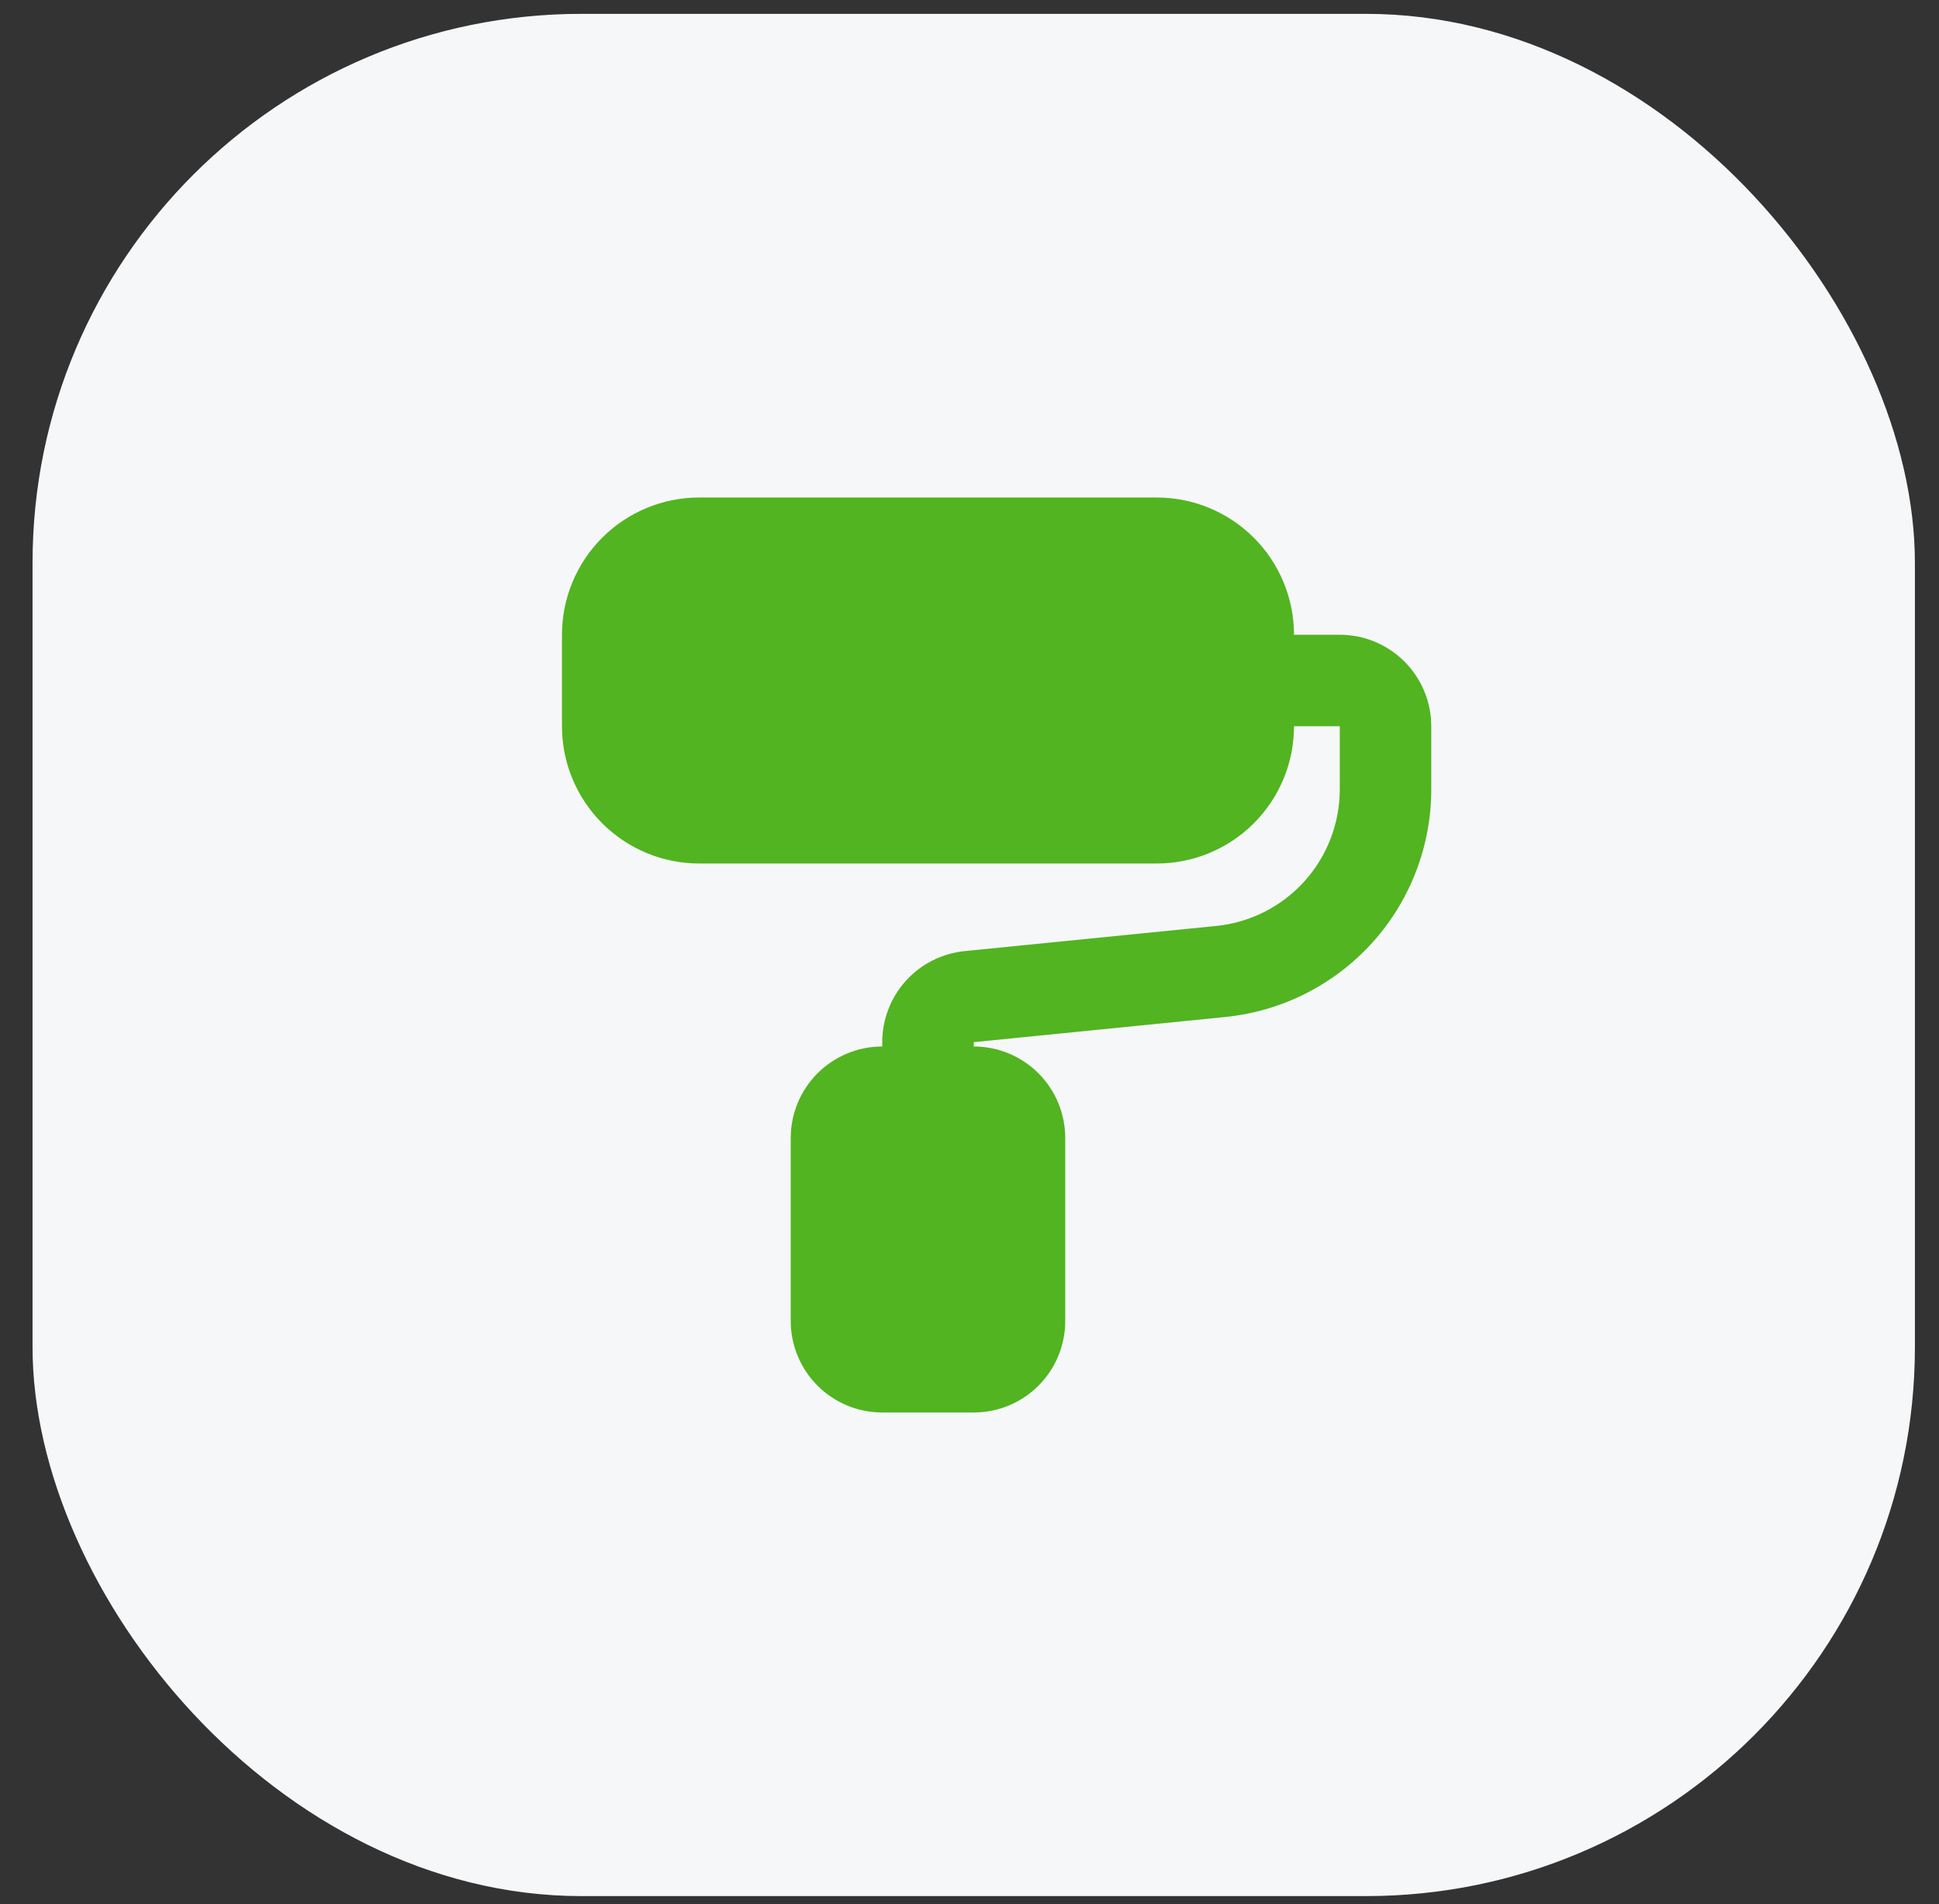
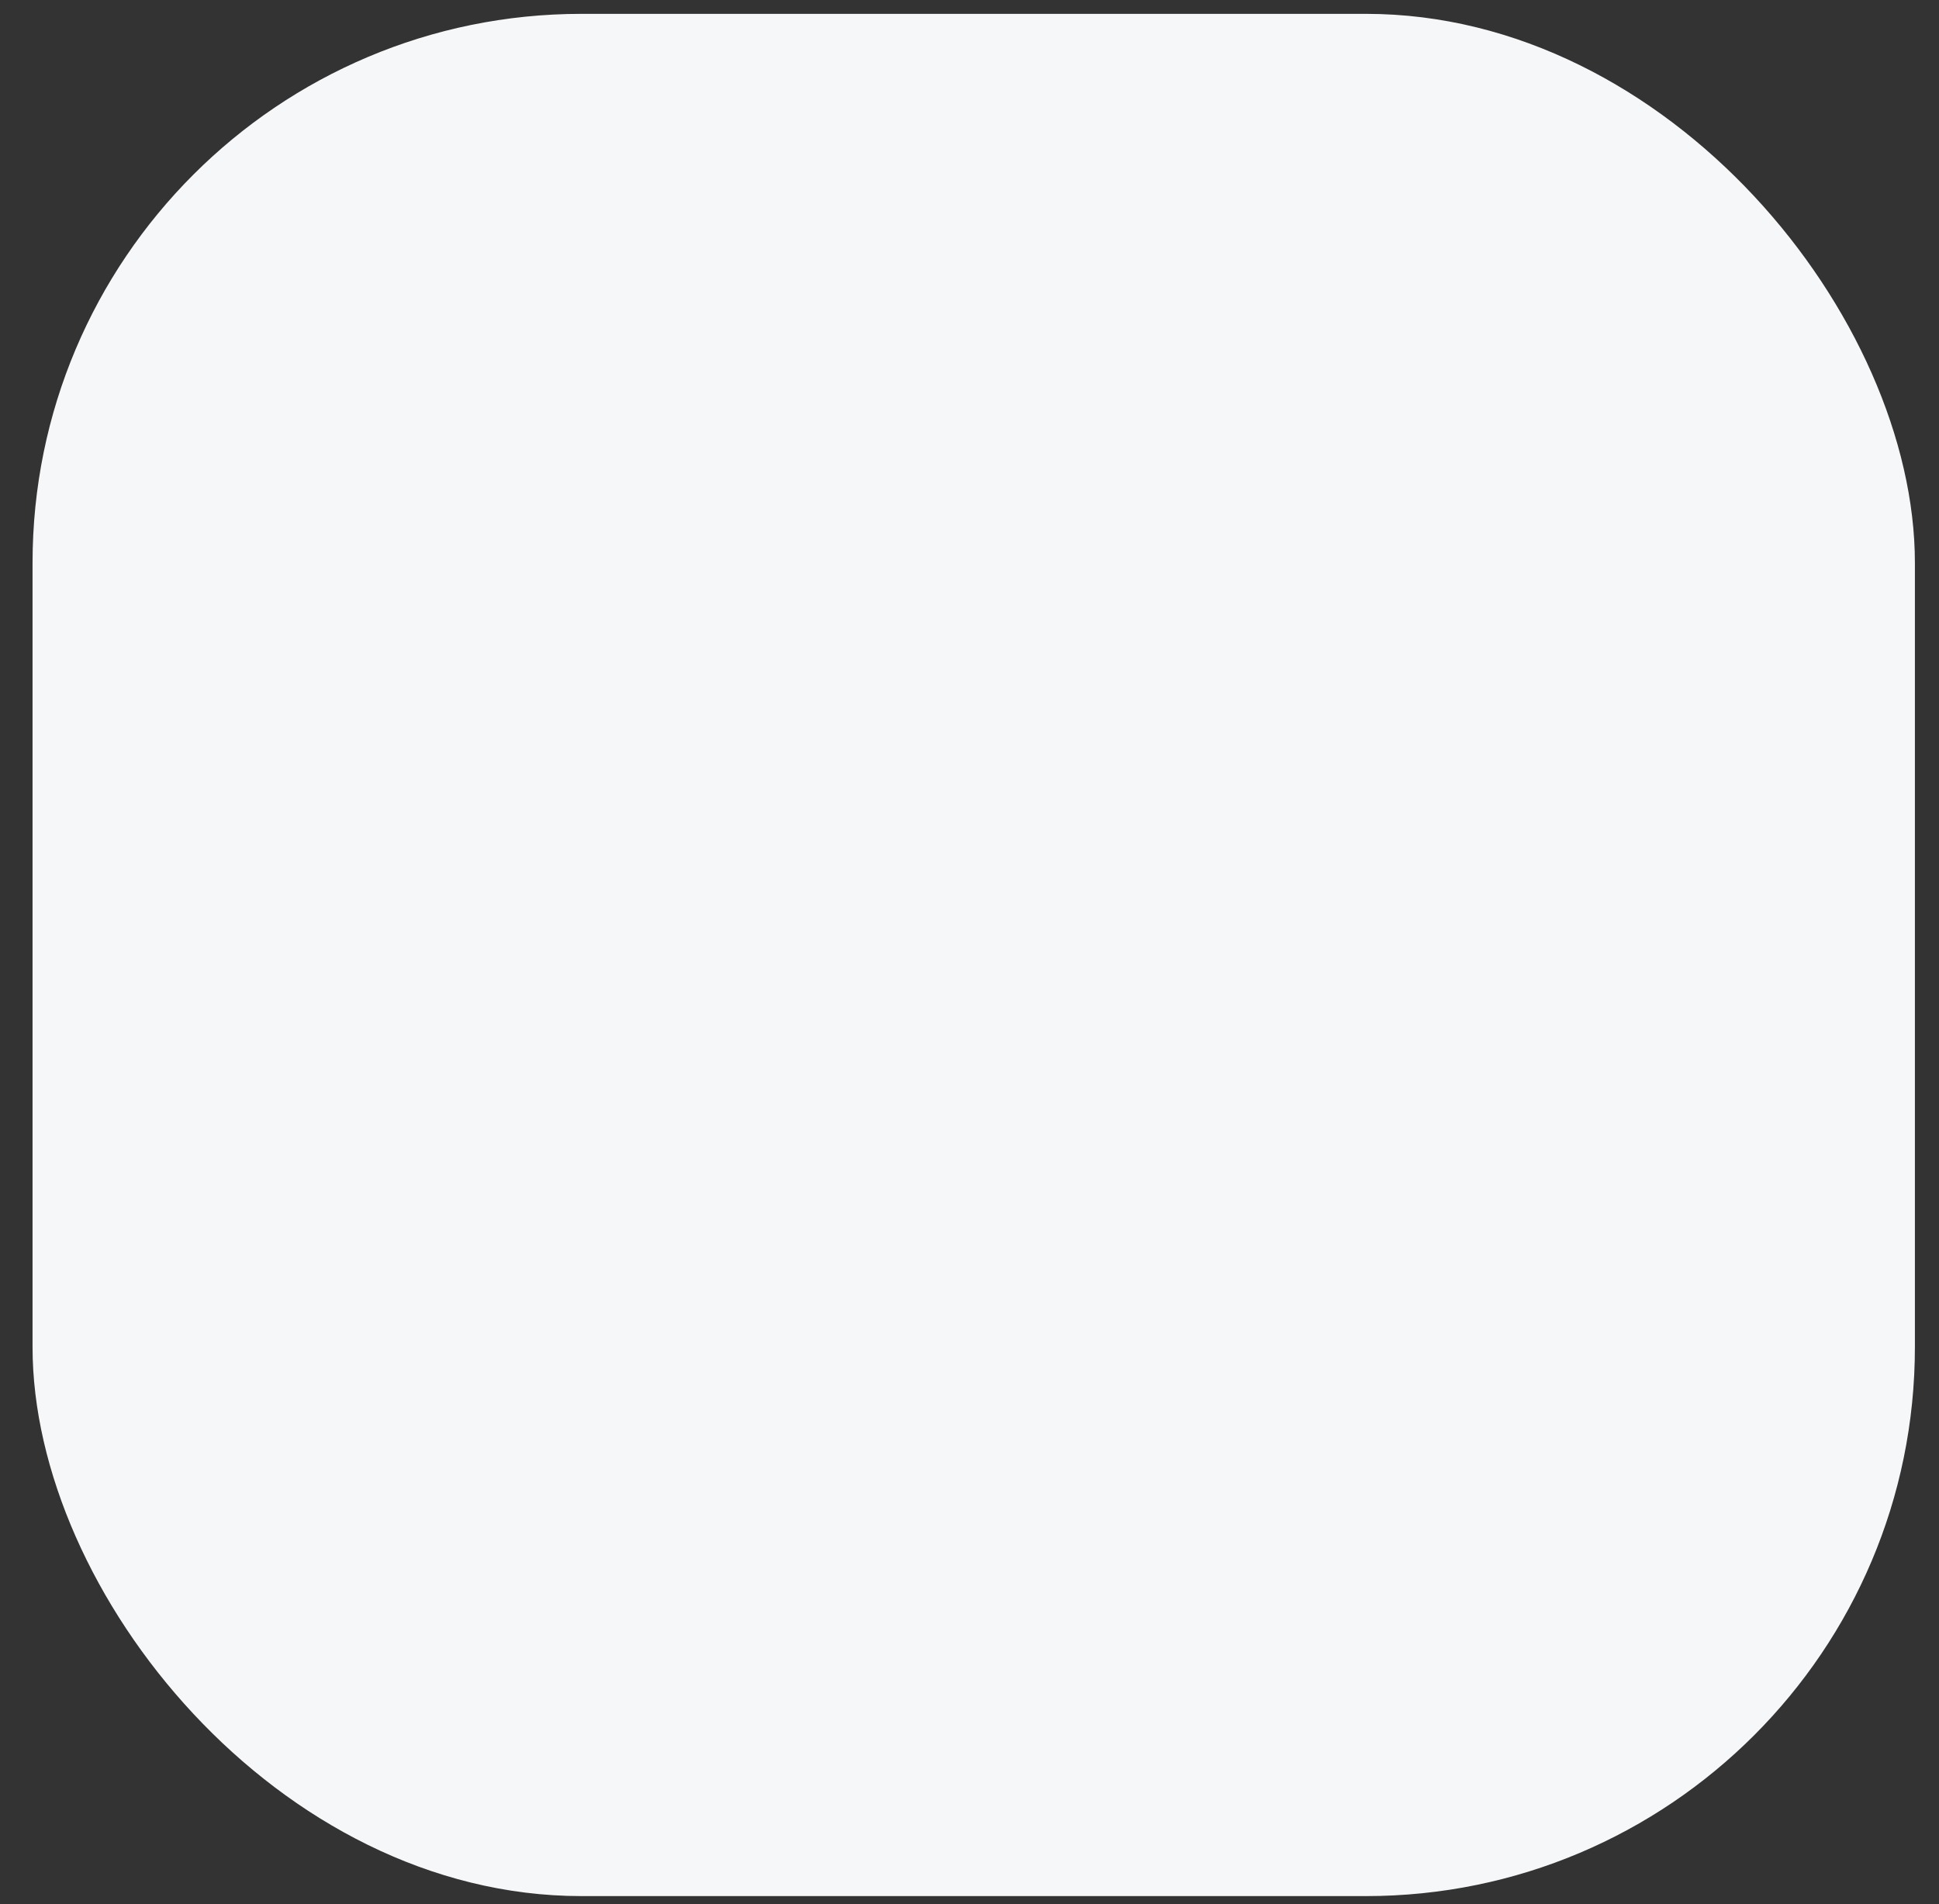
<svg xmlns="http://www.w3.org/2000/svg" width="56" height="55" viewBox="0 0 56 55" fill="none">
  <rect x="0" y="0" width="56" height="55" fill="#333333" stroke="none" />
  <rect x="0.94" y="0.4" width="54.364" height="54.364" rx="15.856" fill="#F6F7F9" />
  <g clip-path="url(#clip0_773_366)">
-     <path d="M16.23 18.333C16.23 17.282 16.648 16.274 17.392 15.53C18.135 14.787 19.143 14.369 20.195 14.369H33.408C34.459 14.369 35.468 14.787 36.211 15.53C36.955 16.274 37.372 17.282 37.372 18.333H38.694C39.394 18.333 40.067 18.612 40.562 19.107C41.058 19.603 41.336 20.275 41.336 20.976V22.799C41.336 24.438 40.727 26.018 39.628 27.233C38.528 28.447 37.017 29.21 35.386 29.373L28.123 30.1V30.225C28.823 30.225 29.496 30.504 29.991 30.999C30.487 31.495 30.765 32.167 30.765 32.868V38.154C30.765 38.854 30.487 39.527 29.991 40.022C29.496 40.518 28.823 40.796 28.123 40.796H25.48C24.779 40.796 24.107 40.518 23.611 40.022C23.116 39.527 22.837 38.854 22.837 38.154V32.868C22.837 32.167 23.116 31.495 23.611 30.999C24.107 30.504 24.779 30.225 25.48 30.225V30.1C25.48 29.445 25.724 28.813 26.163 28.327C26.603 27.841 27.208 27.536 27.86 27.47L35.124 26.744C36.102 26.646 37.009 26.188 37.669 25.459C38.328 24.73 38.694 23.782 38.694 22.799V20.976H37.372C37.372 22.027 36.955 23.035 36.211 23.779C35.468 24.522 34.459 24.94 33.408 24.94H20.195C19.143 24.94 18.135 24.522 17.392 23.779C16.648 23.035 16.23 22.027 16.23 20.976V18.333Z" fill="#52B420" />
-   </g>
+     </g>
  <defs>
    <clipPath id="clip0_773_366">
-       <rect width="31.712" height="31.712" fill="white" transform="translate(12.267 11.727)" />
-     </clipPath>
+       </clipPath>
  </defs>
</svg>